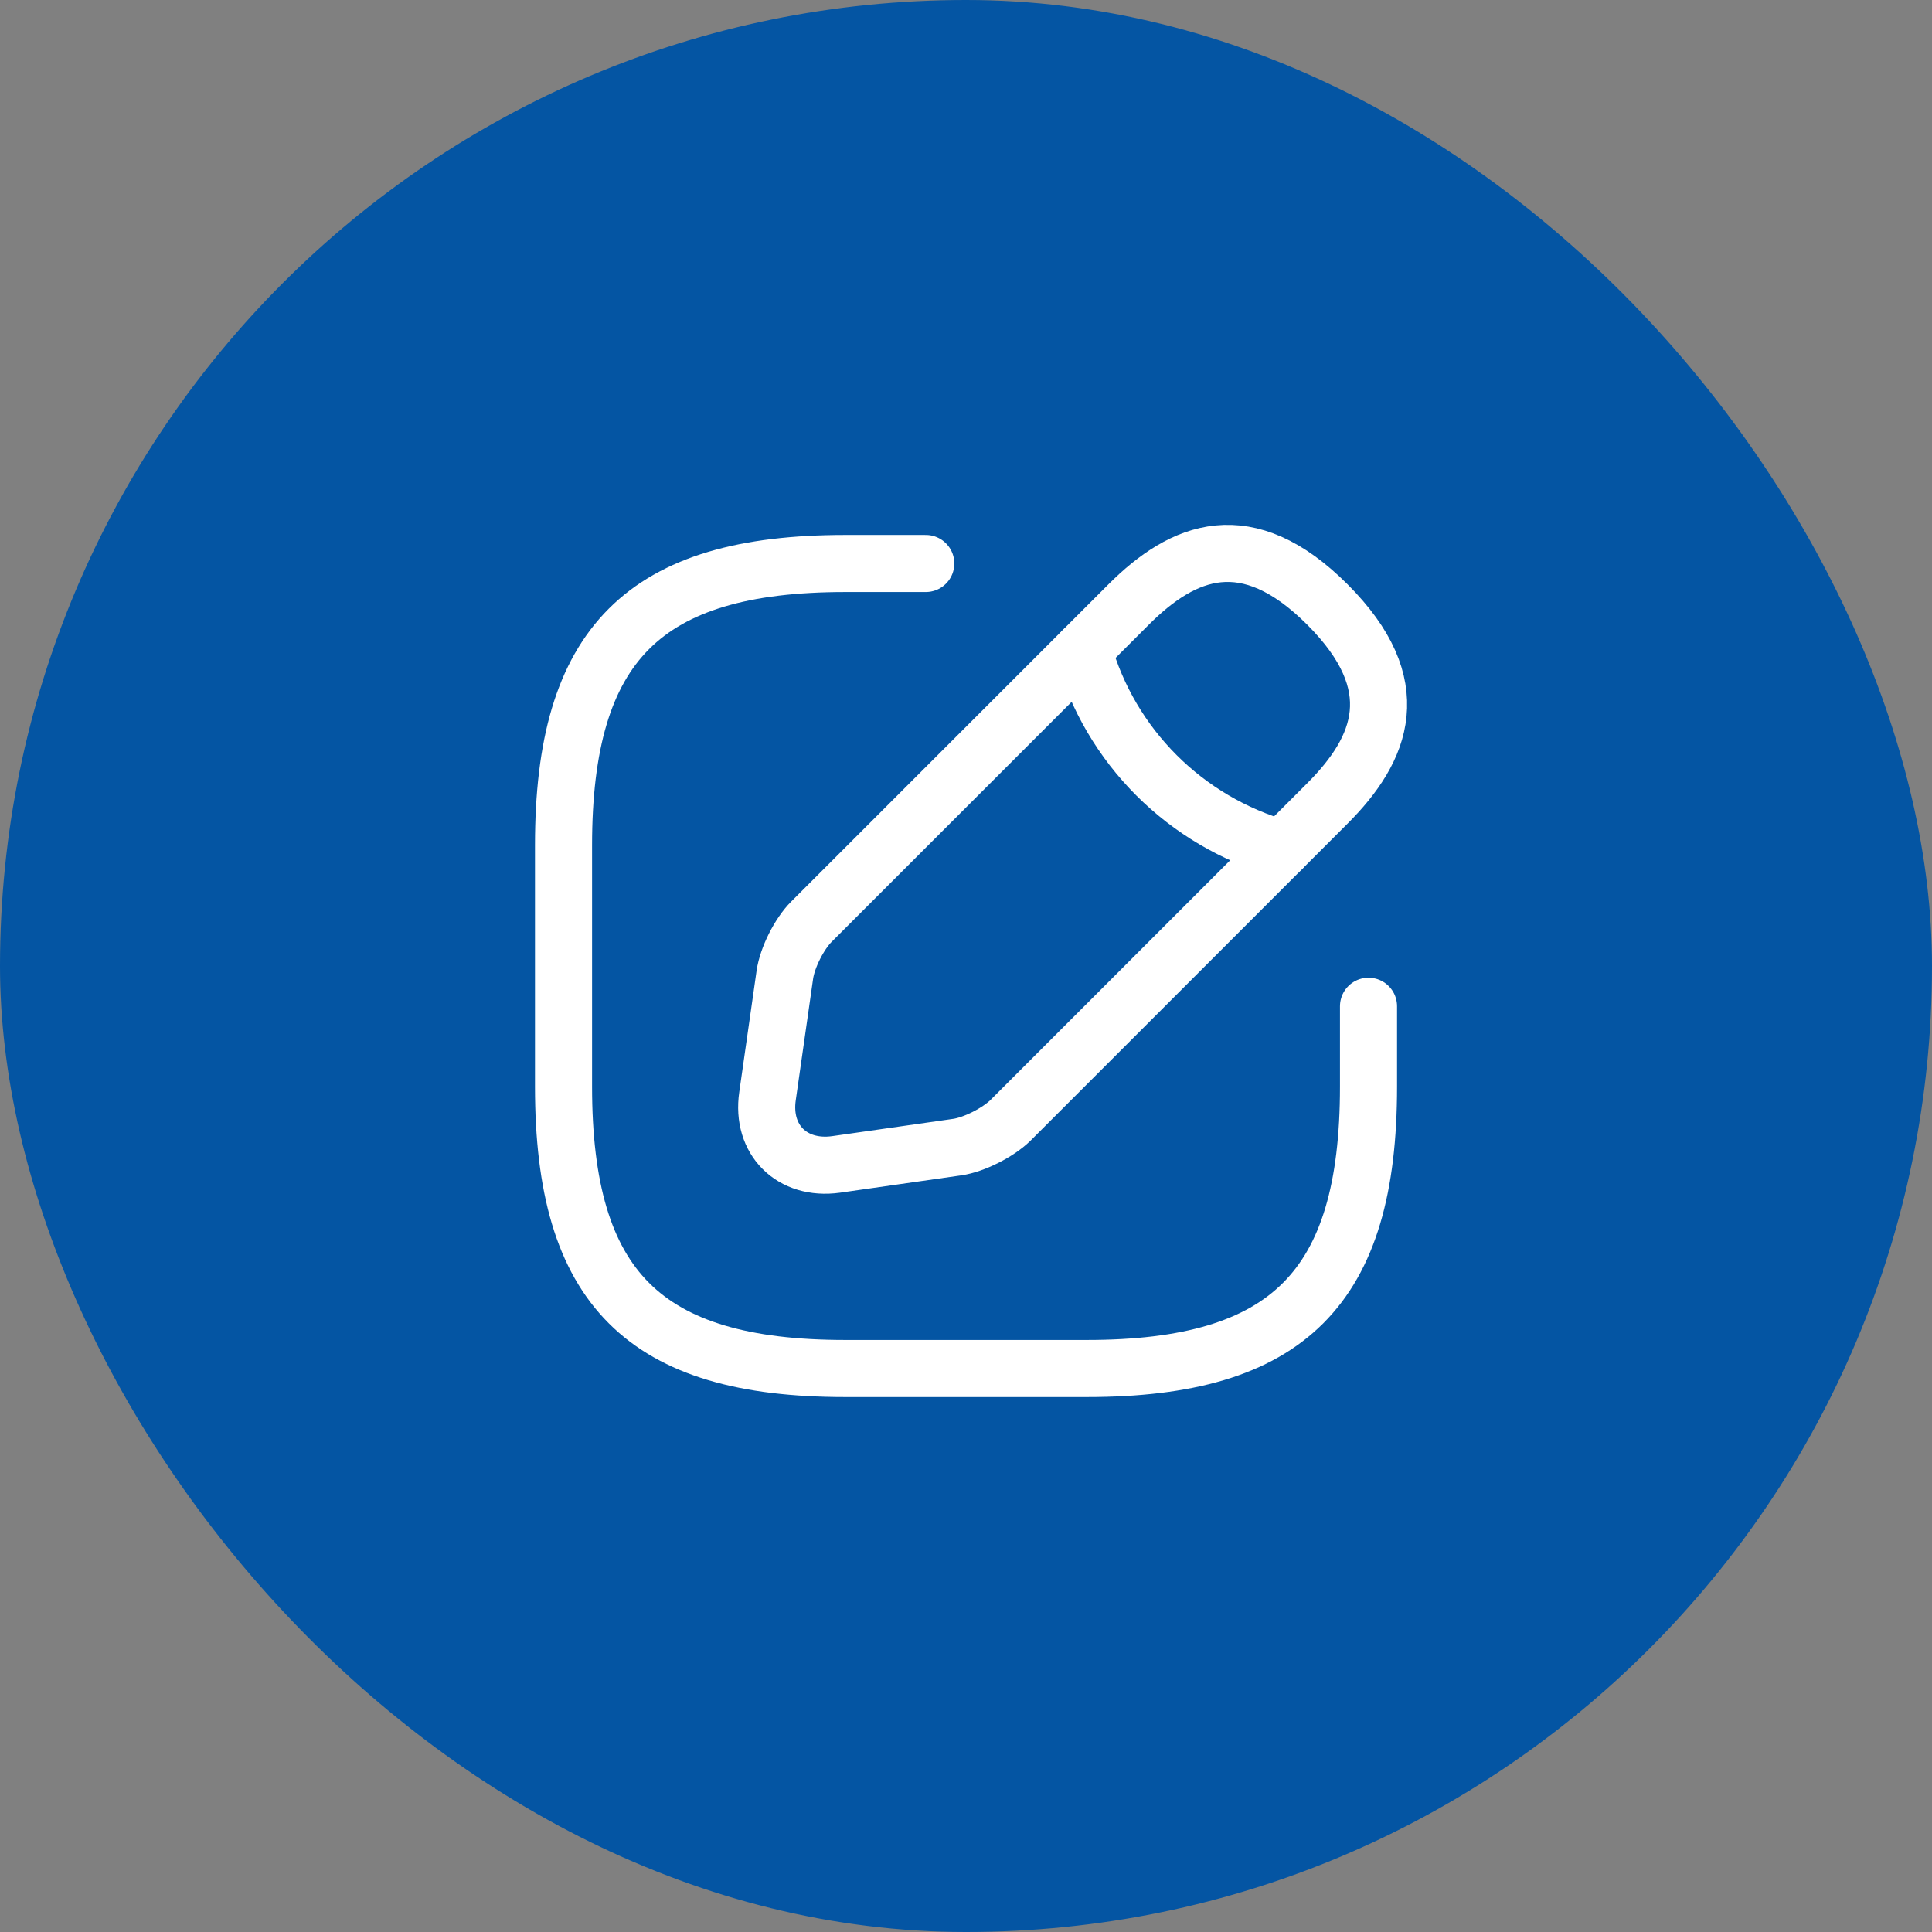
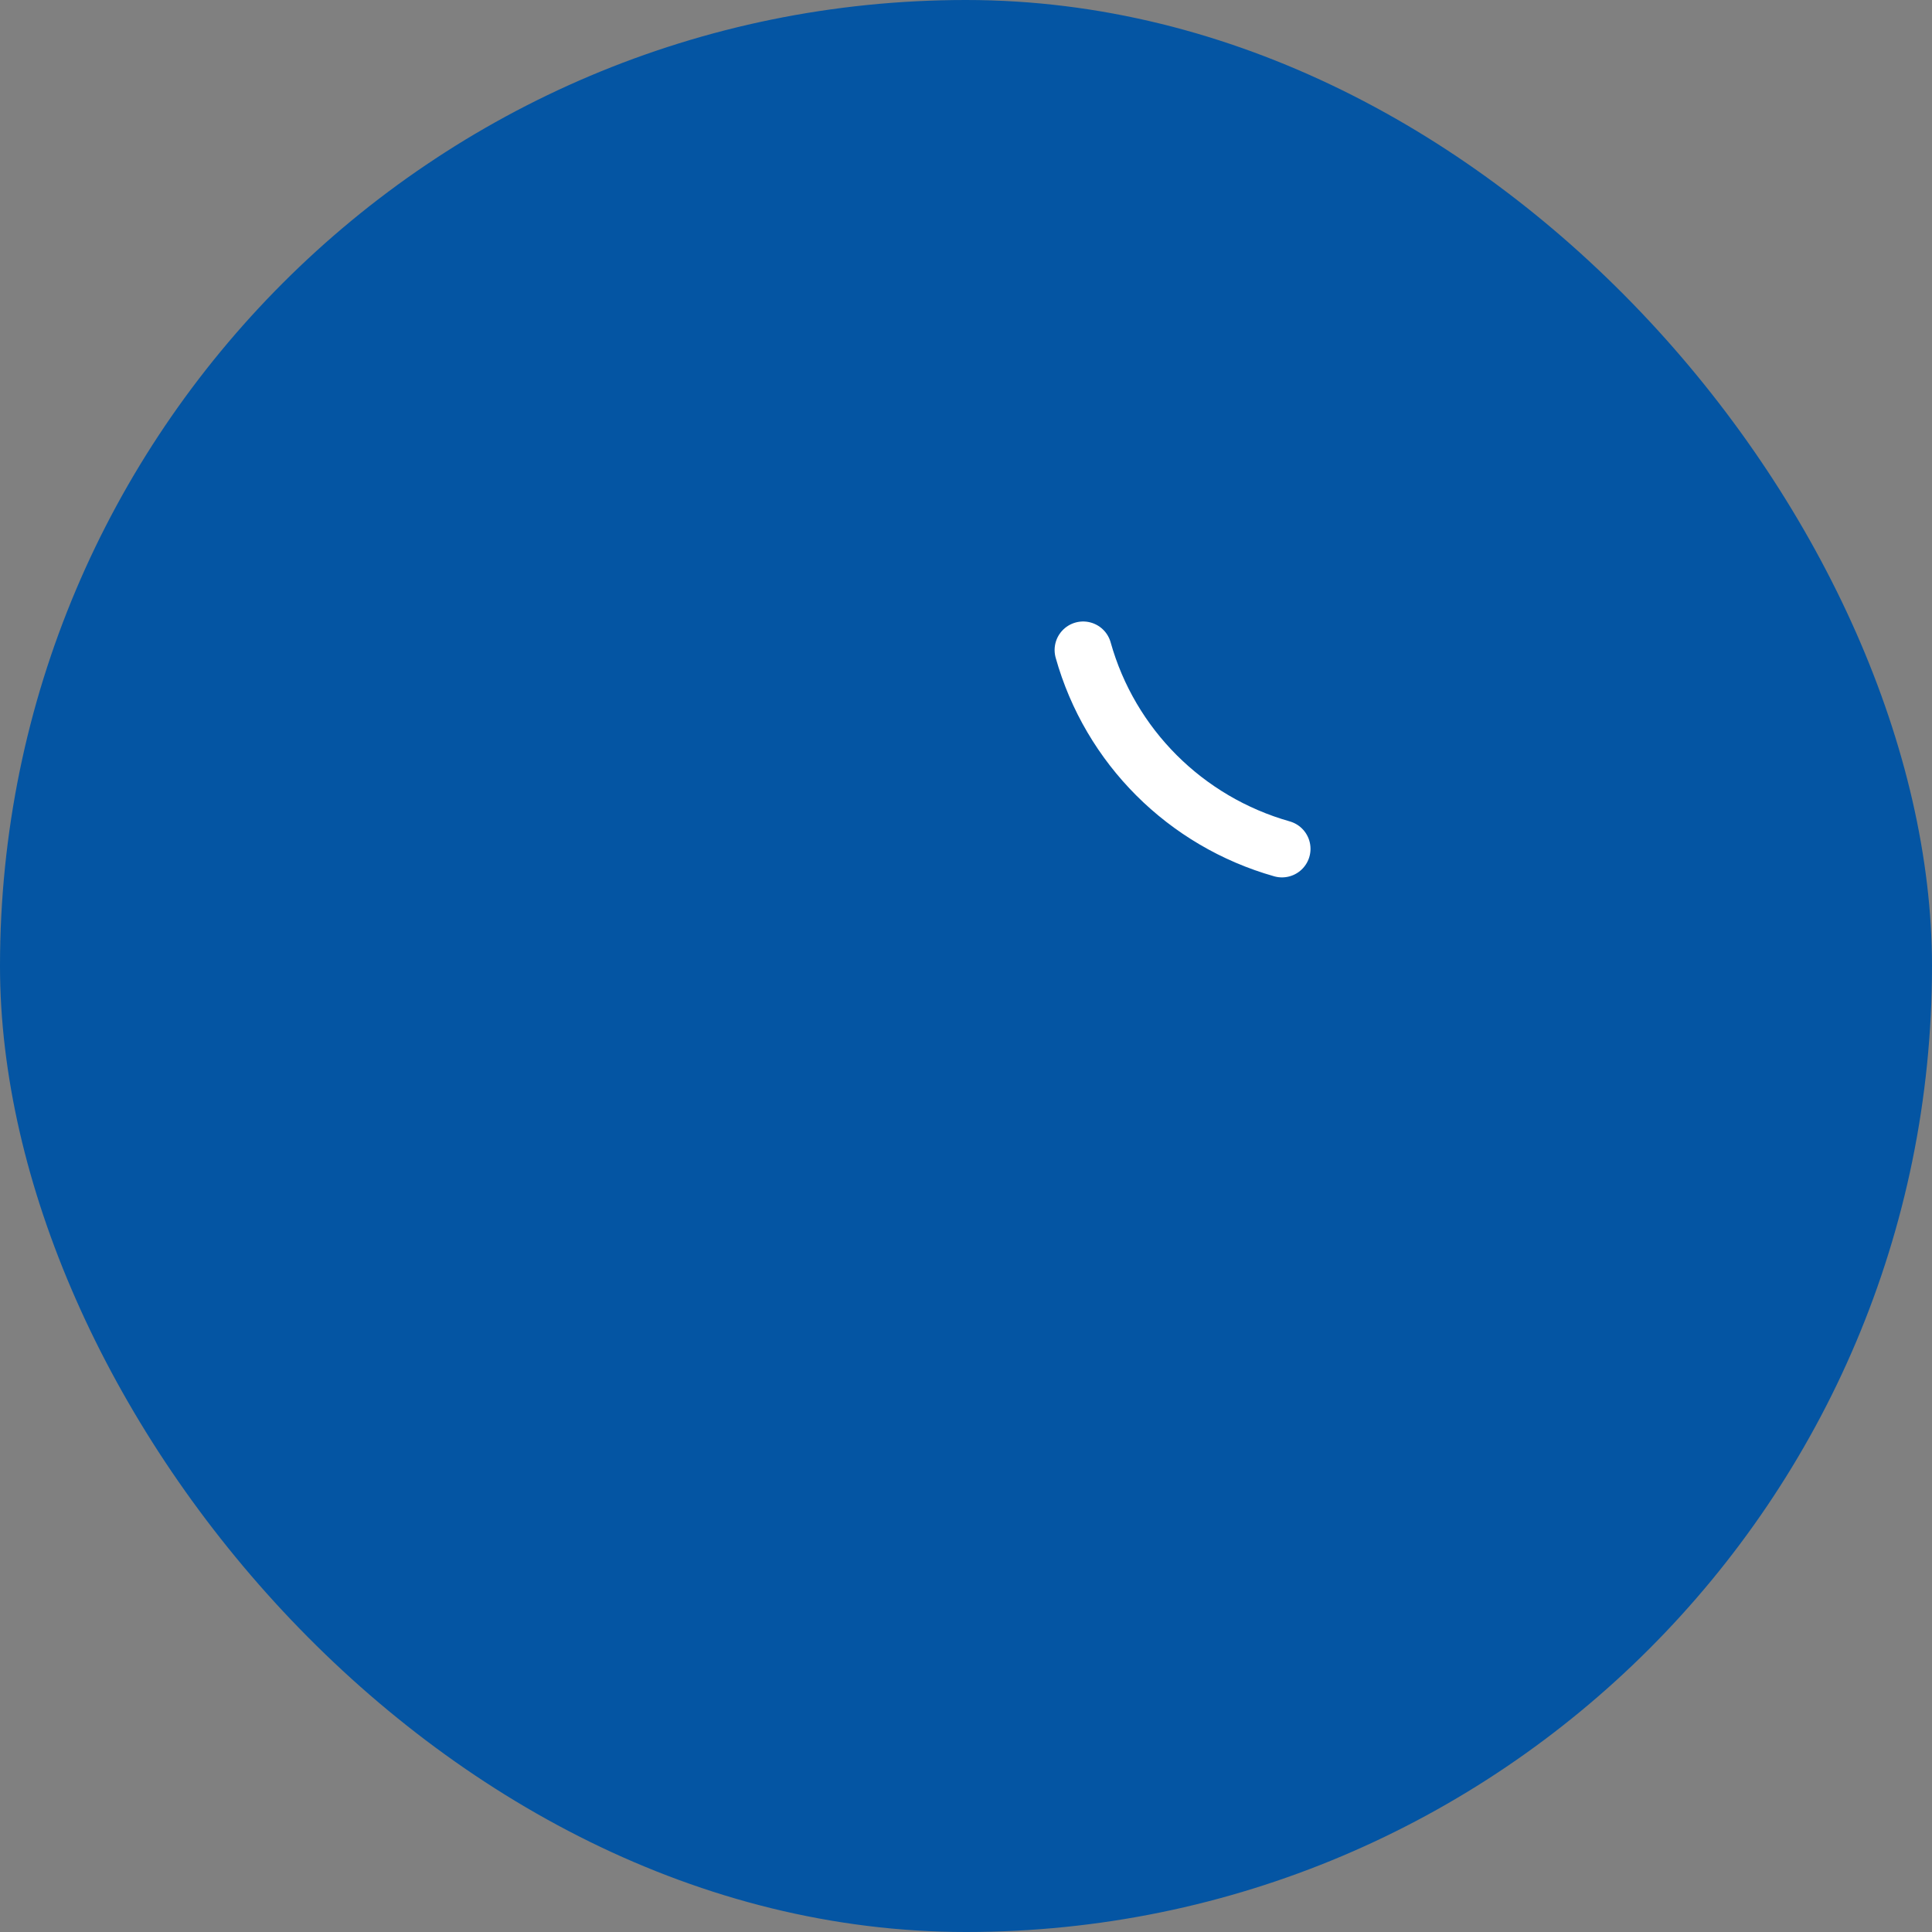
<svg xmlns="http://www.w3.org/2000/svg" width="44" height="44" viewBox="0 0 44 44" fill="none">
  <rect x="0" y="0" width="44" height="44" fill="#808080" stroke="none" />
  <rect width="44" height="44" rx="22" fill="#0455A3" />
-   <path d="M21.084 12.833H19.251C14.667 12.833 12.834 14.667 12.834 19.25V24.75C12.834 29.333 14.667 31.167 19.251 31.167H24.751C29.334 31.167 31.167 29.333 31.167 24.75V22.917" stroke="white" stroke-width="1.3" stroke-linecap="round" stroke-linejoin="round" />
-   <path d="M25.703 13.768L18.479 20.992C18.204 21.267 17.929 21.808 17.874 22.202L17.48 24.961C17.334 25.96 18.039 26.657 19.039 26.519L21.798 26.125C22.183 26.07 22.724 25.795 23.008 25.52L30.231 18.297C31.478 17.05 32.064 15.602 30.231 13.768C28.398 11.935 26.949 12.522 25.703 13.768Z" stroke="white" stroke-width="1.3" stroke-miterlimit="10" stroke-linecap="round" stroke-linejoin="round" />
  <path d="M24.668 14.804C25.282 16.995 26.996 18.709 29.196 19.332" stroke="white" stroke-width="1.3" stroke-miterlimit="10" stroke-linecap="round" stroke-linejoin="round" />
</svg>